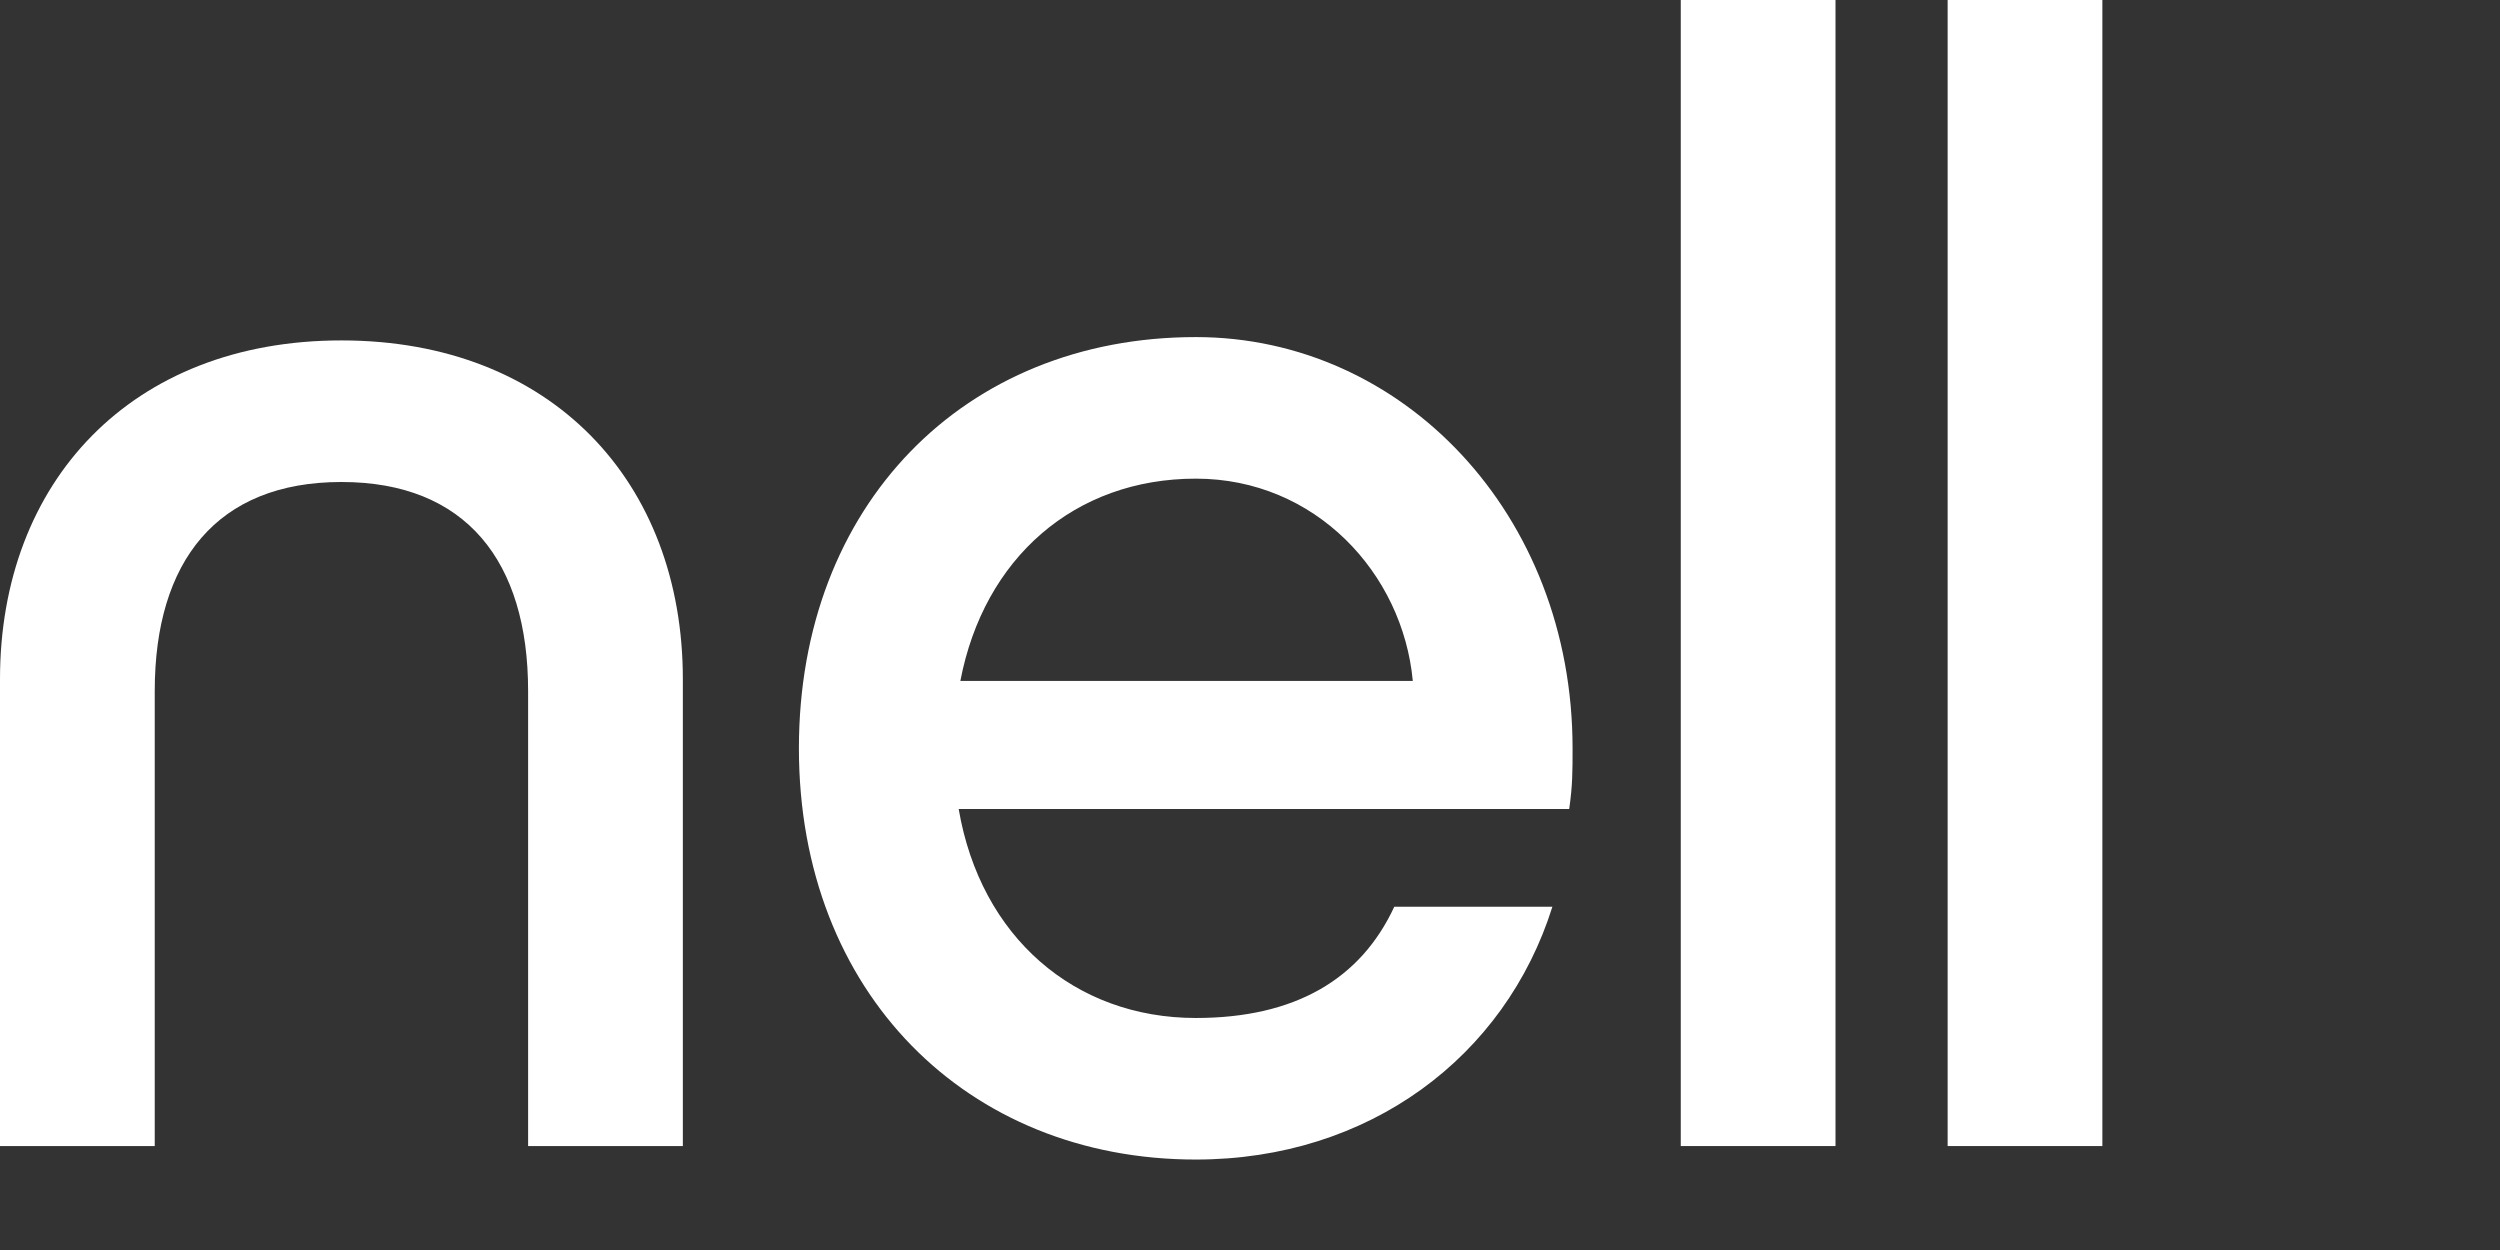
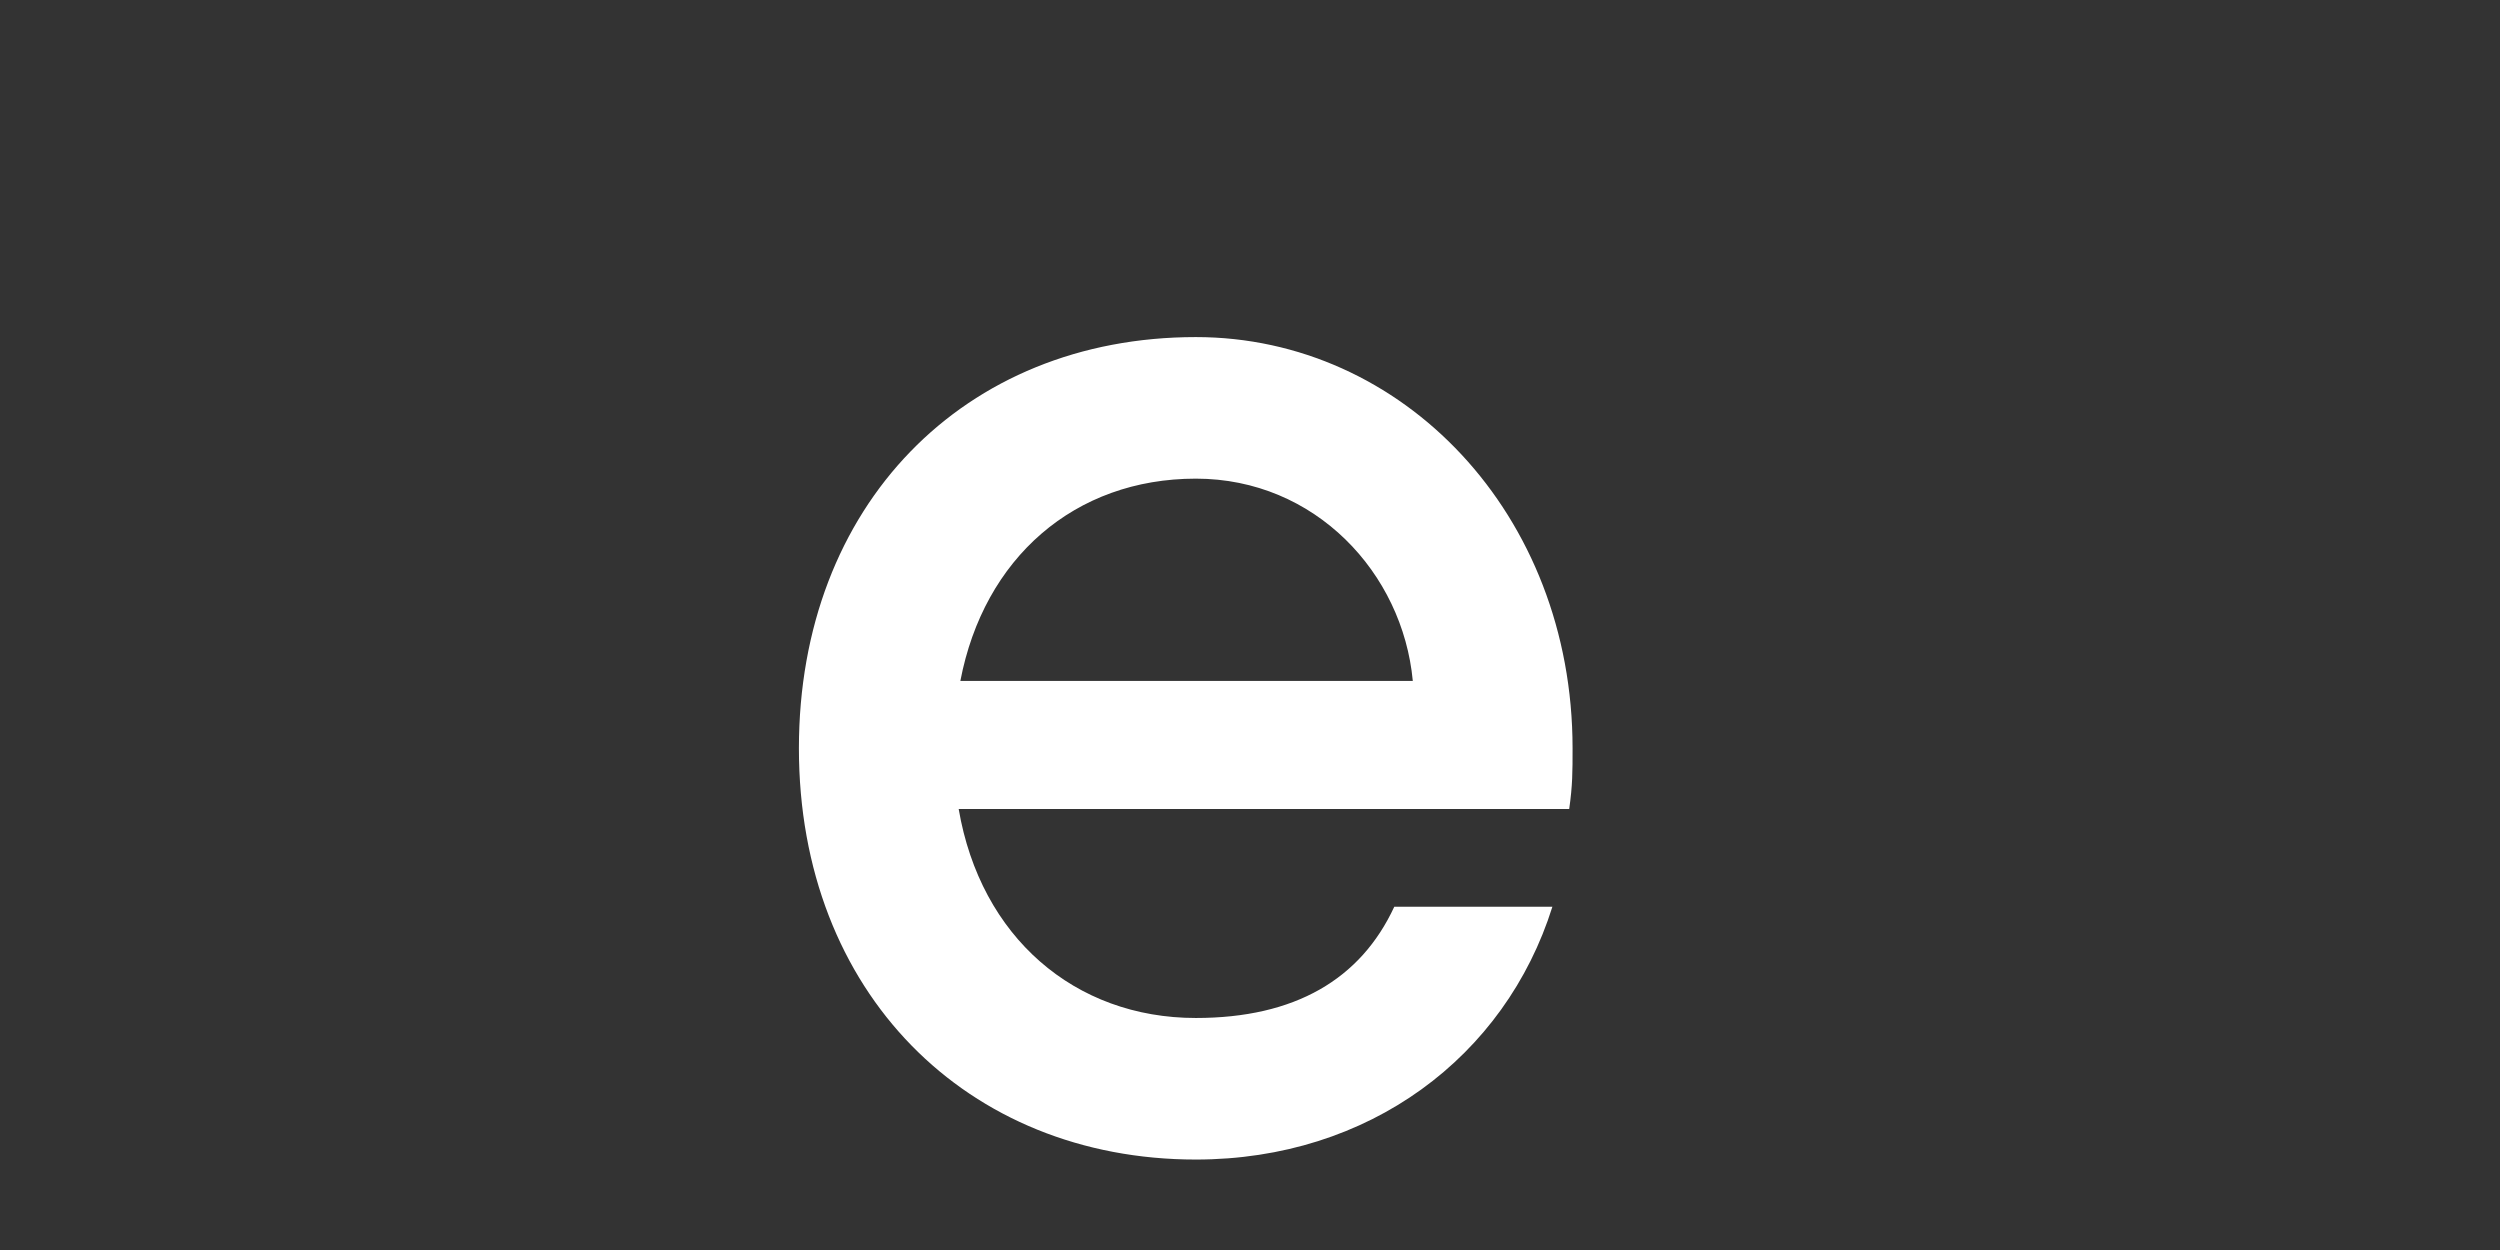
<svg xmlns="http://www.w3.org/2000/svg" preserveAspectRatio="none" width="100%" height="100%" overflow="visible" style="display: block;" viewBox="0 0 144 72" fill="none">
  <rect x="0" y="0" width="144" height="72" fill="#333333" stroke="none" />
  <g id="nell-logo">
    <g id="Vector">
-       <path d="M8.913 66.012H4.95911e-05V39.121C4.95911e-05 27.763 7.556 19.608 19.666 19.608C31.776 19.608 39.332 27.763 39.332 39.121V66.012H30.419V39.801C30.419 32.326 26.835 27.763 19.666 27.763C12.497 27.763 8.913 32.326 8.913 39.801V66.012Z" fill="white" />
      <path d="M90.58 43.103C90.58 44.462 90.58 45.239 90.386 46.598H55.22C56.479 53.976 61.904 58.636 68.88 58.636C74.595 58.636 78.374 56.403 80.311 52.228H89.418C86.705 60.868 78.858 66.79 68.88 66.79C55.704 66.79 46.017 57.179 46.017 43.103C46.017 29.124 55.511 19.416 68.88 19.416C80.796 19.416 90.58 29.609 90.58 43.103ZM68.88 27.57C61.904 27.57 56.673 32.133 55.317 39.22H81.377C80.796 33.007 75.758 27.57 68.88 27.57Z" fill="white" />
-       <path d="M105.725 66.013H96.812V0H105.725V66.013Z" fill="white" />
-       <path d="M121.096 66.013H112.184V0H121.096V66.013Z" fill="white" />
    </g>
  </g>
</svg>